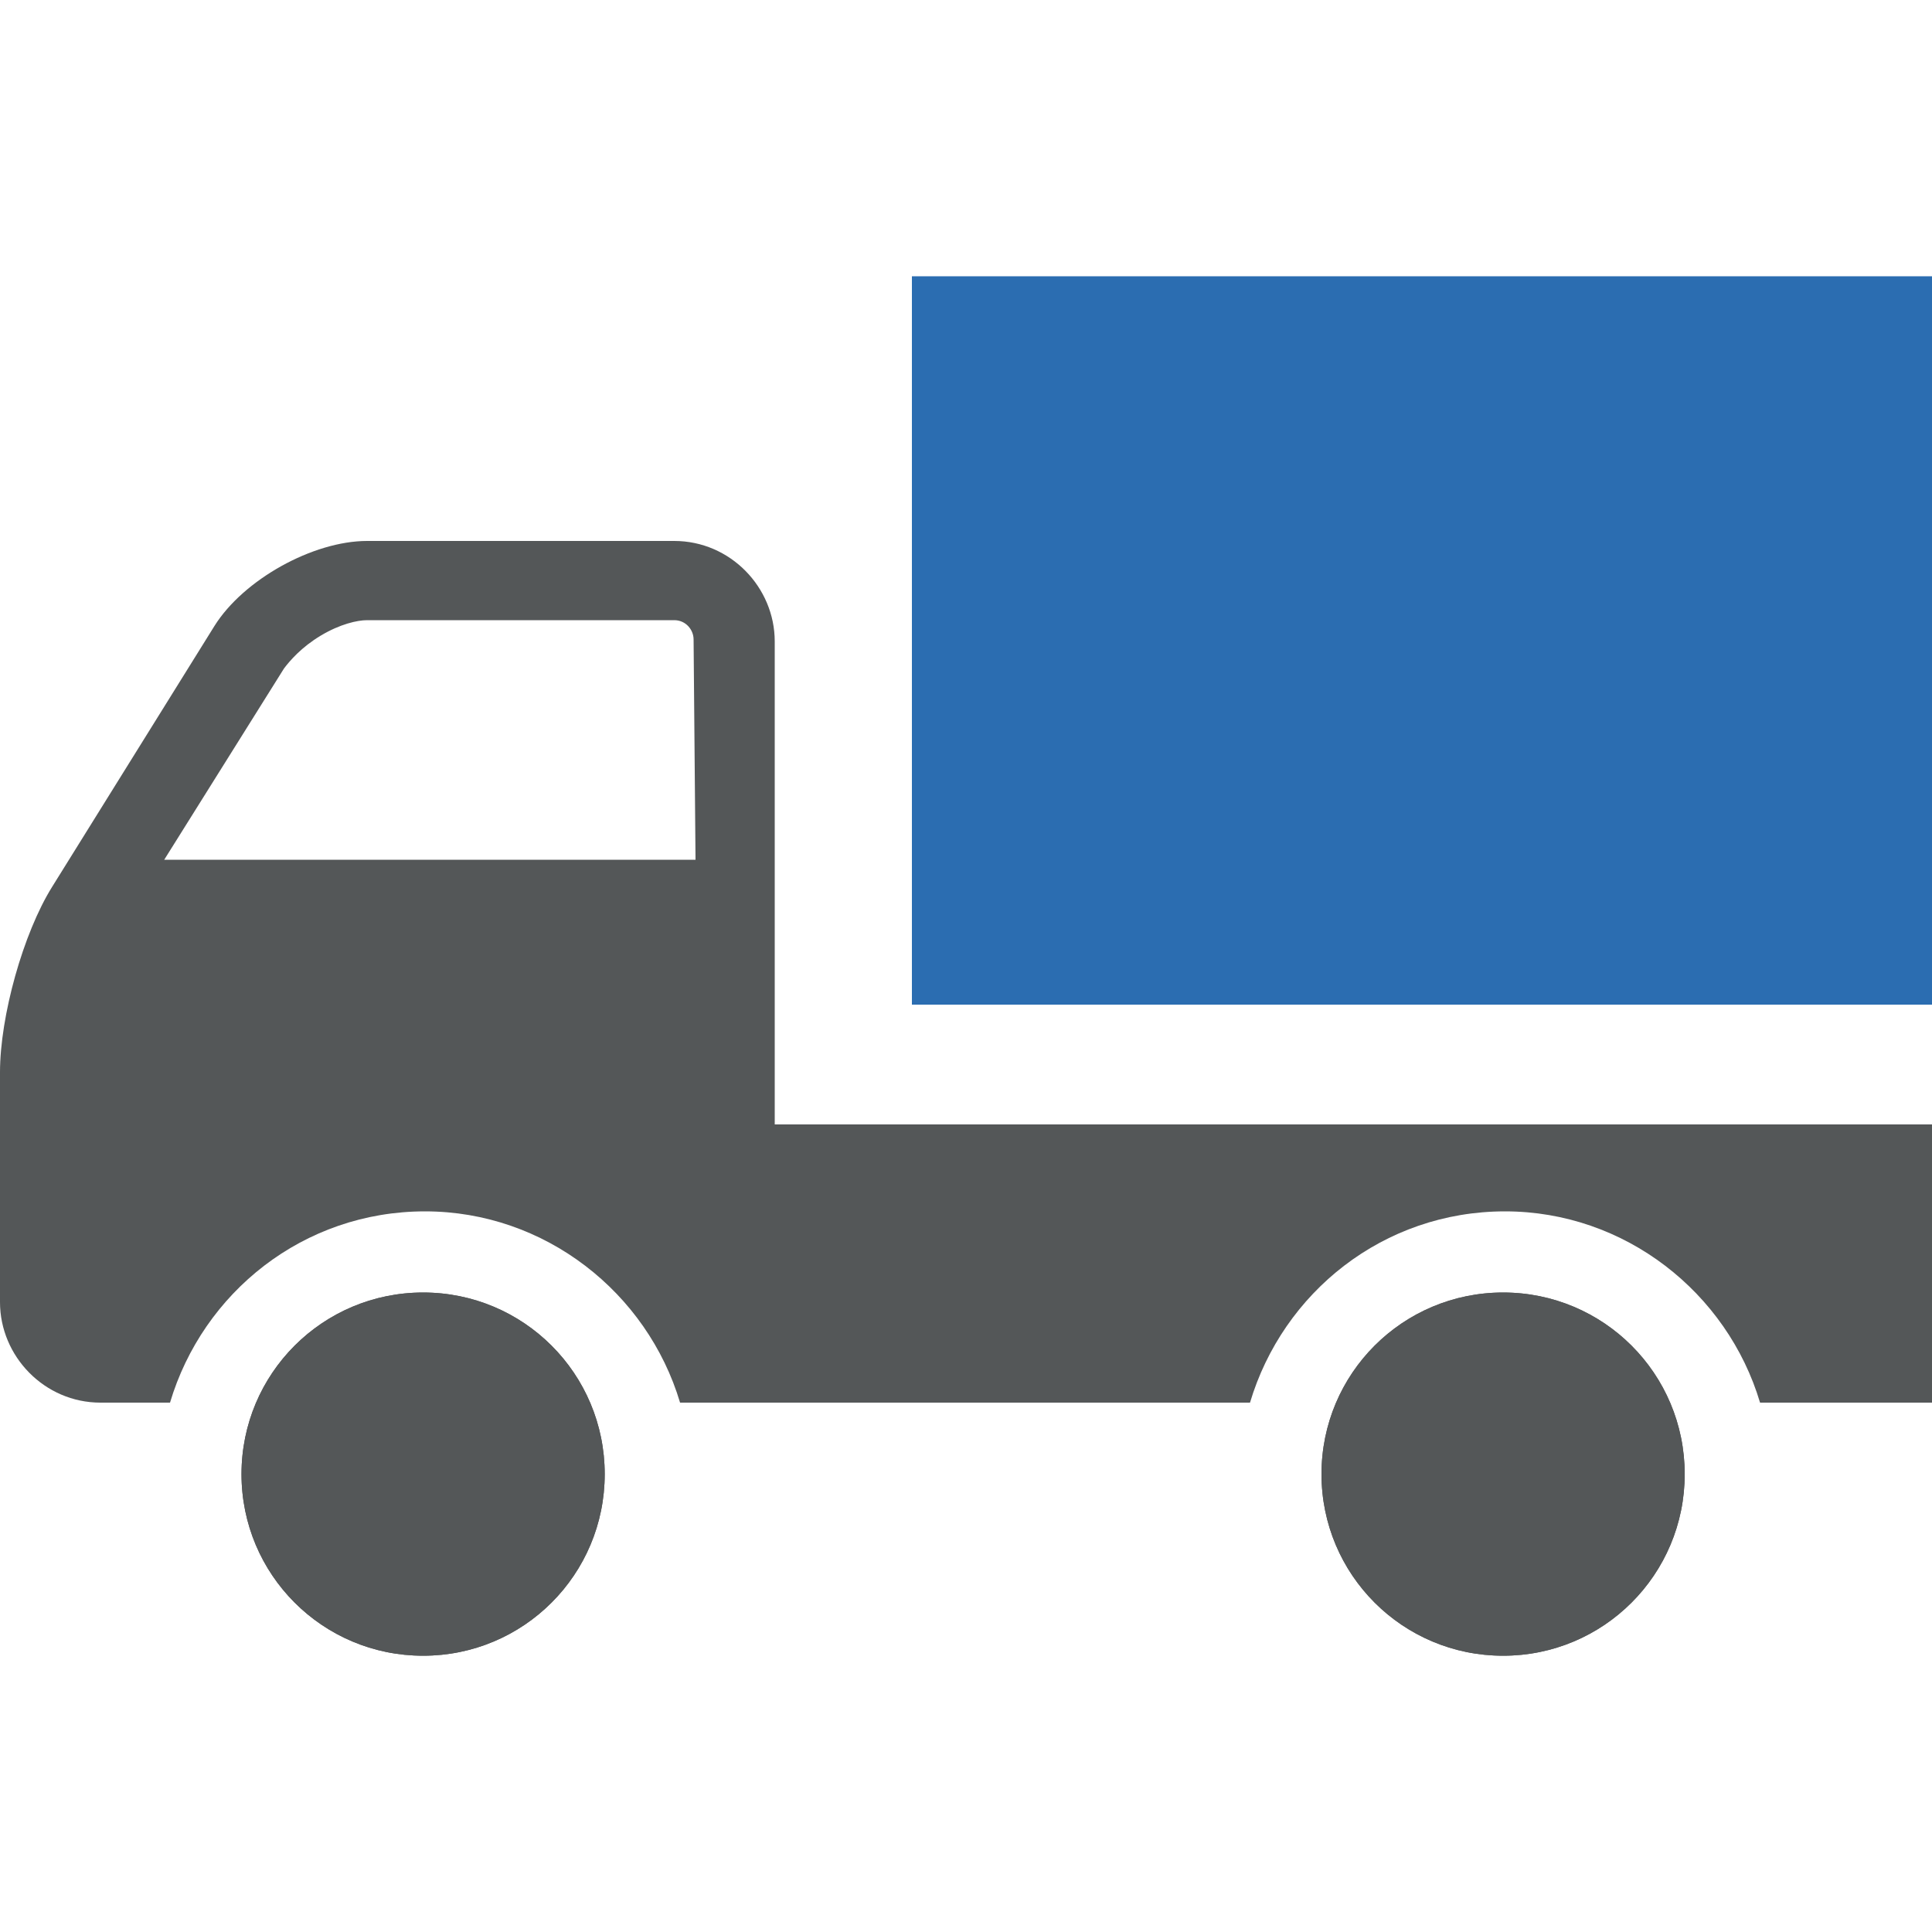
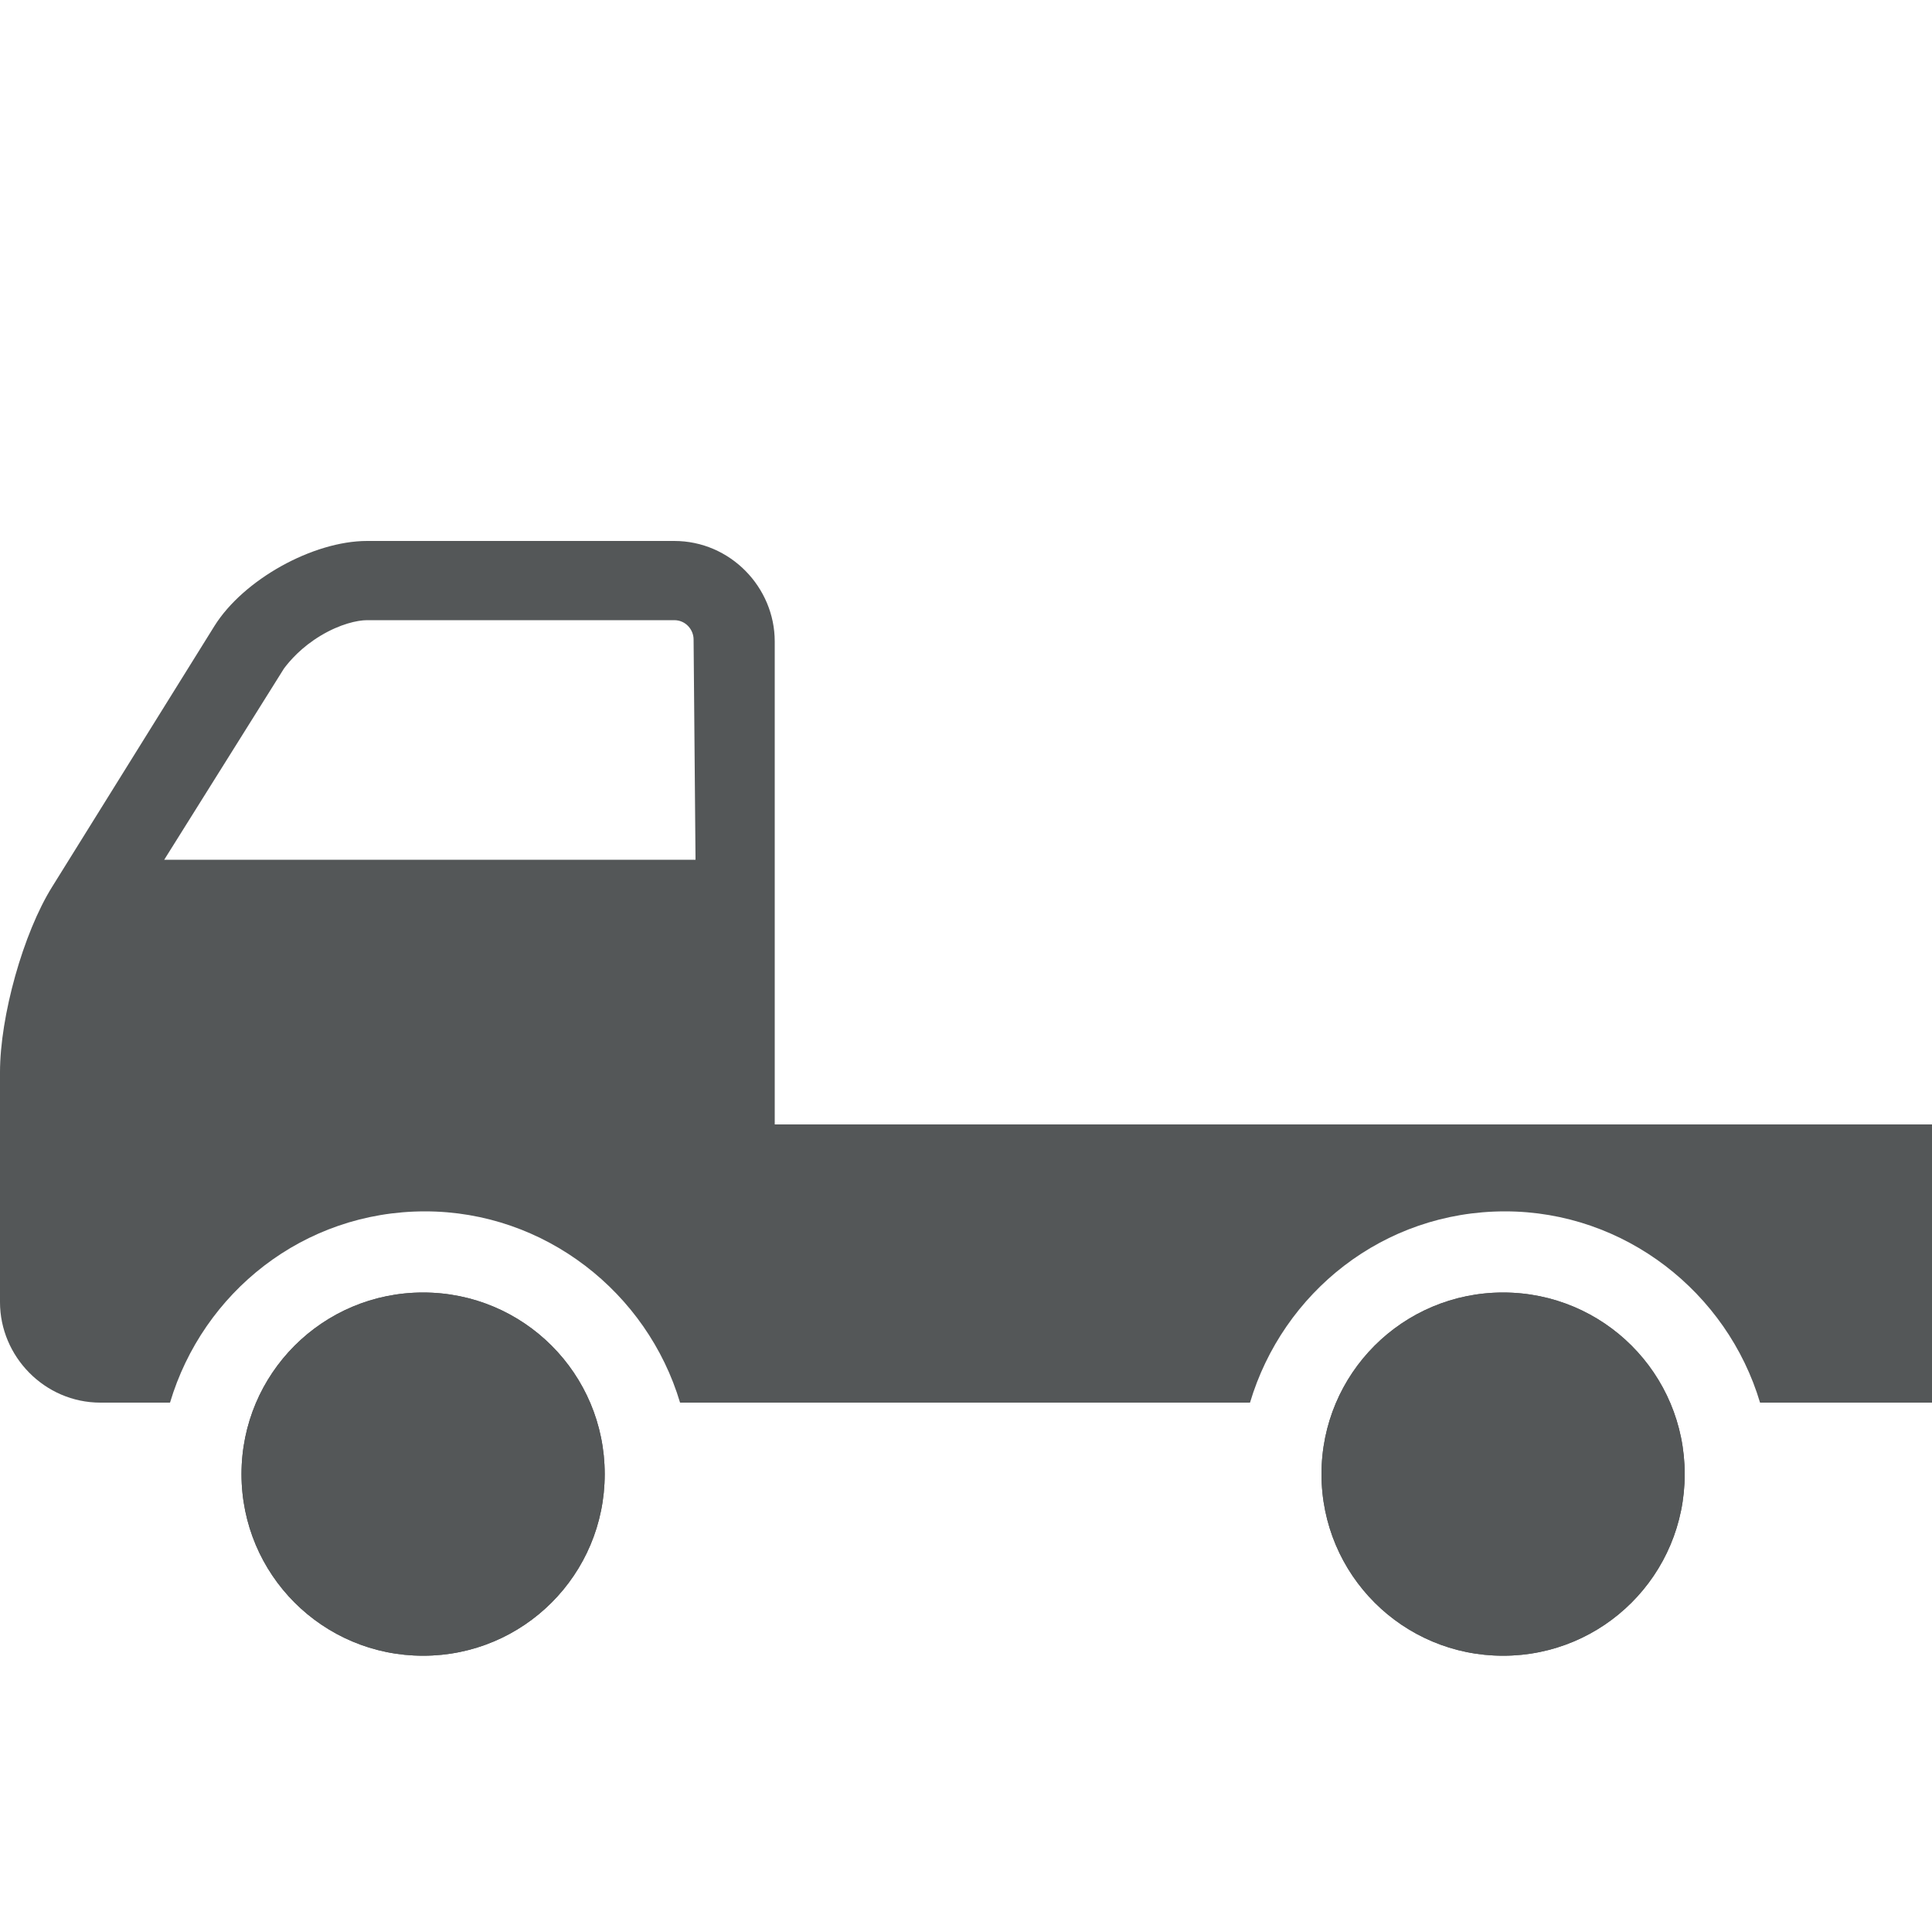
<svg xmlns="http://www.w3.org/2000/svg" version="1.1" id="Layer_1" x="0px" y="0px" viewBox="0 0 100 100" style="enable-background:new 0 0 100 100;" xml:space="preserve">
  <style type="text/css">
	.st0{fill:#545758;}
	.st1{fill:#2B6DB1;}
</style>
  <g>
-     <path class="st0" d="M40.1,58.2v-25c0-2.8-2.3-5.2-5.2-5.2H19c-2.8,0-6.4,2-7.9,4.4L2.7,45.9C1.2,48.3,0,52.6,0,55.5v11.9   c0,2.8,2.3,5.2,5.2,5.2h3.6c1.7-5.7,6.9-9.9,13.2-9.9c6.2,0,11.5,4.2,13.2,9.9l0,0l0,0h29.5c1.7-5.7,6.9-9.9,13.2-9.9   c6.2,0,11.5,4.2,13.2,9.9h9.1V58.2H40.1z M36,44.5H8.5l6.2-9.9c0.3-0.4,0.9-1.1,1.9-1.7c1-0.6,1.9-0.8,2.4-0.8h15.9   c0.6,0,1,0.5,1,1L36,44.5L36,44.5z" />
-     <rect x="47.2" y="14.3" class="st1" width="52.8" height="37.7" />
+     <path class="st0" d="M40.1,58.2v-25c0-2.8-2.3-5.2-5.2-5.2H19c-2.8,0-6.4,2-7.9,4.4L2.7,45.9C1.2,48.3,0,52.6,0,55.5v11.9   c0,2.8,2.3,5.2,5.2,5.2h3.6c1.7-5.7,6.9-9.9,13.2-9.9c6.2,0,11.5,4.2,13.2,9.9l0,0l0,0h29.5c1.7-5.7,6.9-9.9,13.2-9.9   c6.2,0,11.5,4.2,13.2,9.9h9.1V58.2H40.1z M36,44.5H8.5l6.2-9.9c0.3-0.4,0.9-1.1,1.9-1.7c1-0.6,1.9-0.8,2.4-0.8h15.9   c0.6,0,1,0.5,1,1L36,44.5z" />
    <path class="st0" d="M87.2,76.3c0,5.2-4.2,9.4-9.4,9.4c-5.2,0-9.4-4.2-9.4-9.4c0-5.2,4.2-9.4,9.4-9.4S87.2,71.1,87.2,76.3z" />
    <path class="st0" d="M31.3,76.3c0,5.2-4.2,9.4-9.4,9.4s-9.4-4.2-9.4-9.4c0-5.2,4.2-9.4,9.4-9.4S31.3,71.1,31.3,76.3z" />
    <path class="st0" d="M87.2,76.3c0,5.2-4.2,9.4-9.4,9.4c-5.2,0-9.4-4.2-9.4-9.4c0-5.2,4.2-9.4,9.4-9.4S87.2,71.1,87.2,76.3z" />
    <path class="st0" d="M31.3,76.3c0,5.2-4.2,9.4-9.4,9.4s-9.4-4.2-9.4-9.4c0-5.2,4.2-9.4,9.4-9.4S31.3,71.1,31.3,76.3z" />
  </g>
</svg>